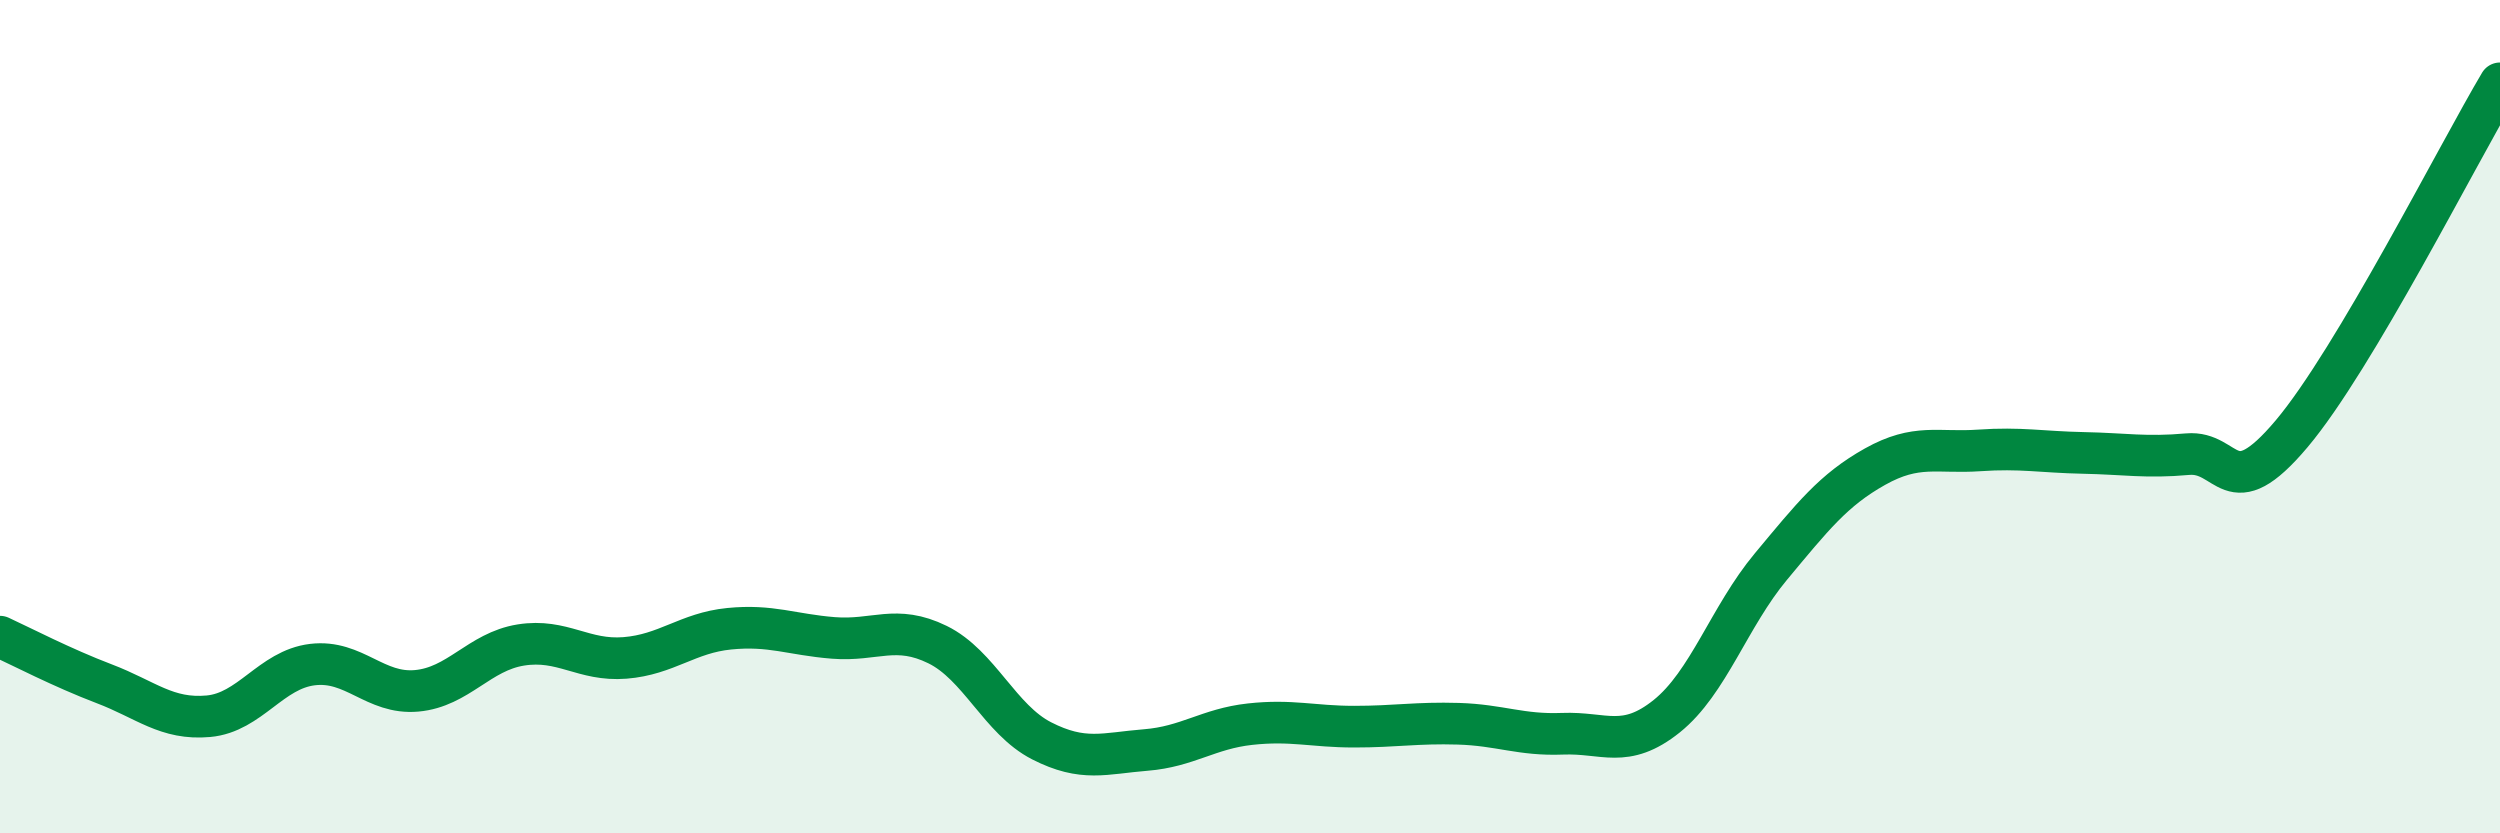
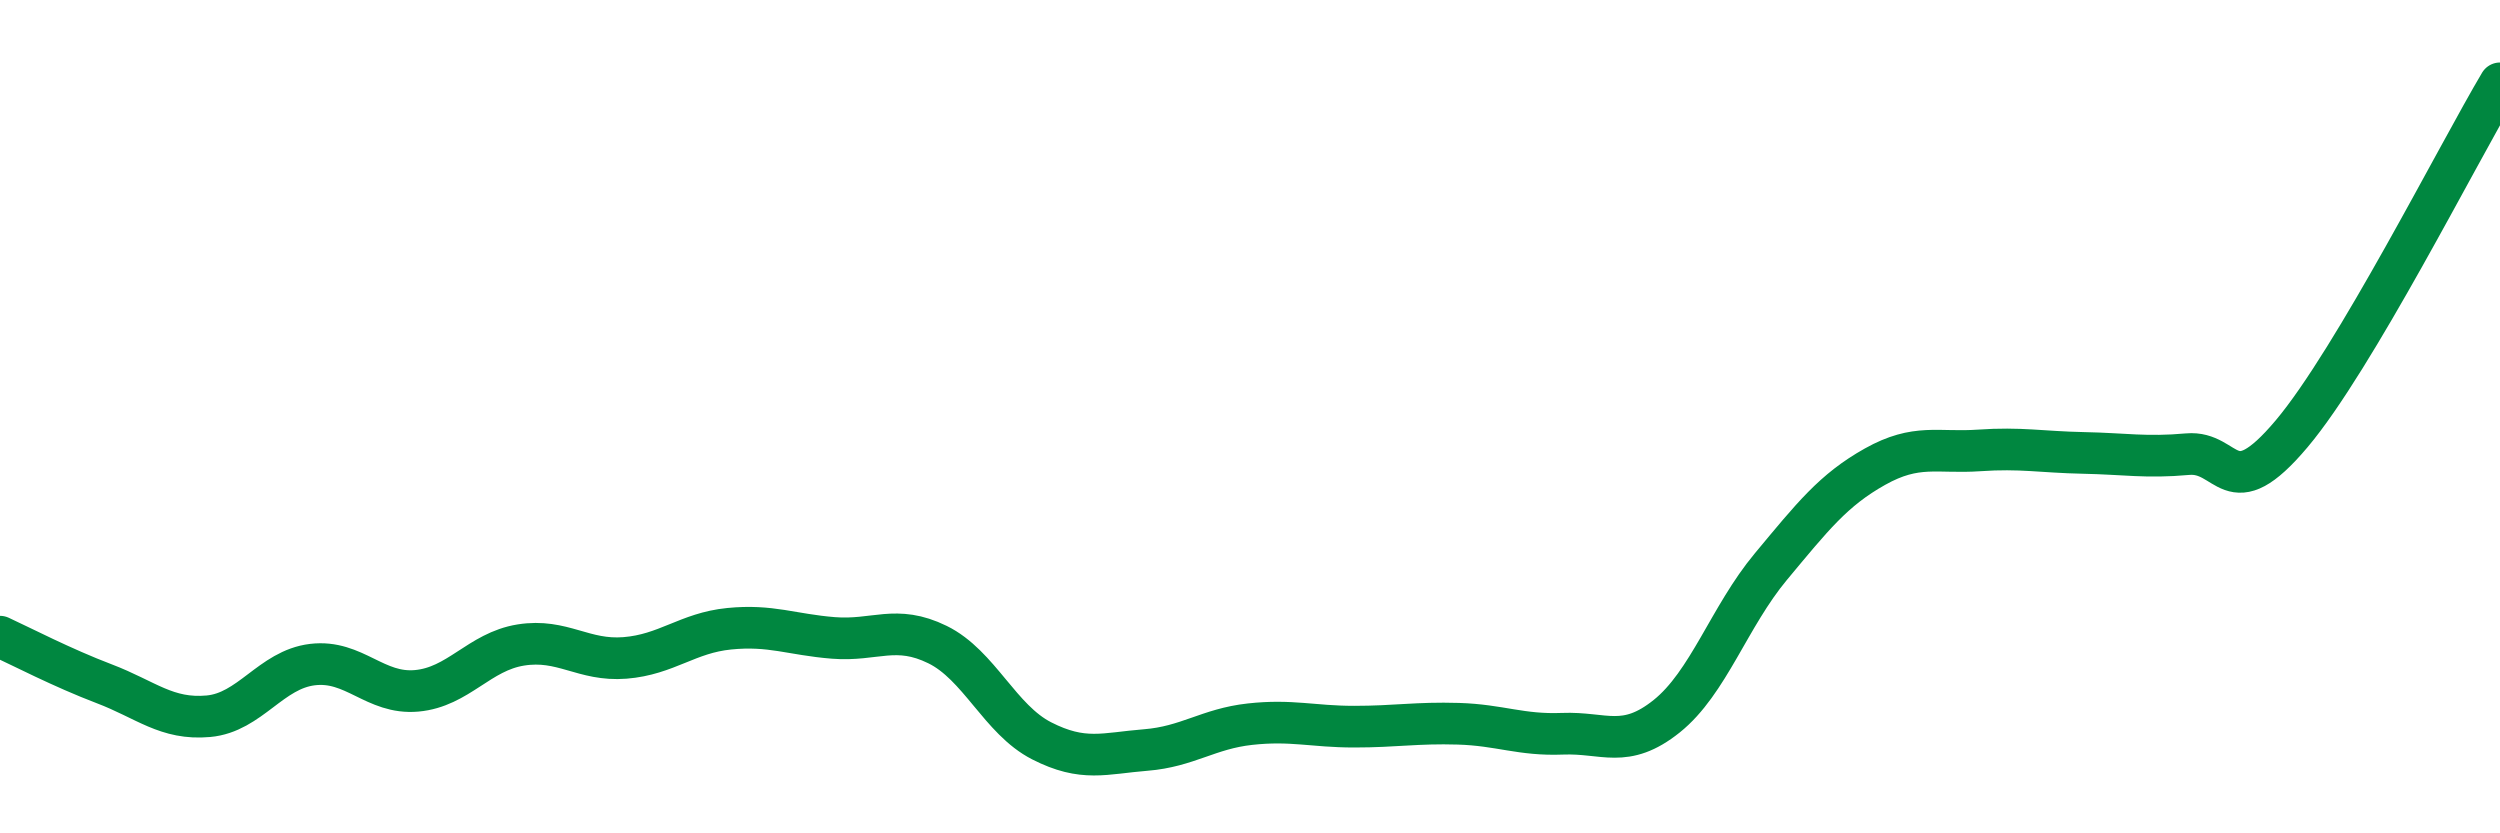
<svg xmlns="http://www.w3.org/2000/svg" width="60" height="20" viewBox="0 0 60 20">
-   <path d="M 0,15.28 C 0.5,15.51 1.5,16.03 2.5,16.41 C 3.5,16.79 4,17.28 5,17.19 C 6,17.1 6.5,16.07 7.5,15.95 C 8.5,15.83 9,16.67 10,16.58 C 11,16.49 11.5,15.64 12.5,15.48 C 13.5,15.32 14,15.87 15,15.79 C 16,15.71 16.5,15.19 17.5,15.09 C 18.5,14.99 19,15.23 20,15.31 C 21,15.39 21.5,14.98 22.5,15.47 C 23.5,15.96 24,17.27 25,17.78 C 26,18.29 26.5,18.08 27.5,18 C 28.5,17.92 29,17.49 30,17.38 C 31,17.27 31.5,17.44 32.5,17.44 C 33.5,17.44 34,17.34 35,17.37 C 36,17.4 36.5,17.65 37.5,17.61 C 38.5,17.57 39,17.99 40,17.19 C 41,16.39 41.5,14.8 42.5,13.6 C 43.5,12.4 44,11.76 45,11.2 C 46,10.64 46.5,10.88 47.5,10.81 C 48.5,10.74 49,10.85 50,10.87 C 51,10.89 51.5,10.99 52.5,10.9 C 53.5,10.81 53.5,12.19 55,10.41 C 56.5,8.63 59,3.68 60,2L60 20L0 20Z" fill="#008740" opacity="0.1" stroke-linecap="round" stroke-linejoin="round" />
  <path d="M 0,15.28 C 0.5,15.51 1.5,16.03 2.5,16.41 C 3.5,16.79 4,17.28 5,17.19 C 6,17.1 6.5,16.07 7.5,15.95 C 8.5,15.83 9,16.67 10,16.58 C 11,16.49 11.5,15.64 12.5,15.48 C 13.5,15.32 14,15.87 15,15.79 C 16,15.71 16.5,15.19 17.5,15.09 C 18.5,14.99 19,15.23 20,15.31 C 21,15.39 21.5,14.98 22.5,15.47 C 23.5,15.96 24,17.27 25,17.78 C 26,18.29 26.5,18.08 27.5,18 C 28.5,17.92 29,17.49 30,17.38 C 31,17.27 31.5,17.44 32.5,17.44 C 33.5,17.44 34,17.34 35,17.37 C 36,17.4 36.5,17.65 37.5,17.61 C 38.5,17.57 39,17.99 40,17.19 C 41,16.39 41.5,14.8 42.5,13.6 C 43.5,12.4 44,11.76 45,11.2 C 46,10.64 46.5,10.88 47.5,10.81 C 48.5,10.74 49,10.85 50,10.87 C 51,10.89 51.5,10.99 52.5,10.9 C 53.5,10.81 53.5,12.19 55,10.41 C 56.5,8.63 59,3.68 60,2" stroke="#008740" stroke-width="1" fill="none" stroke-linecap="round" stroke-linejoin="round" />
</svg>